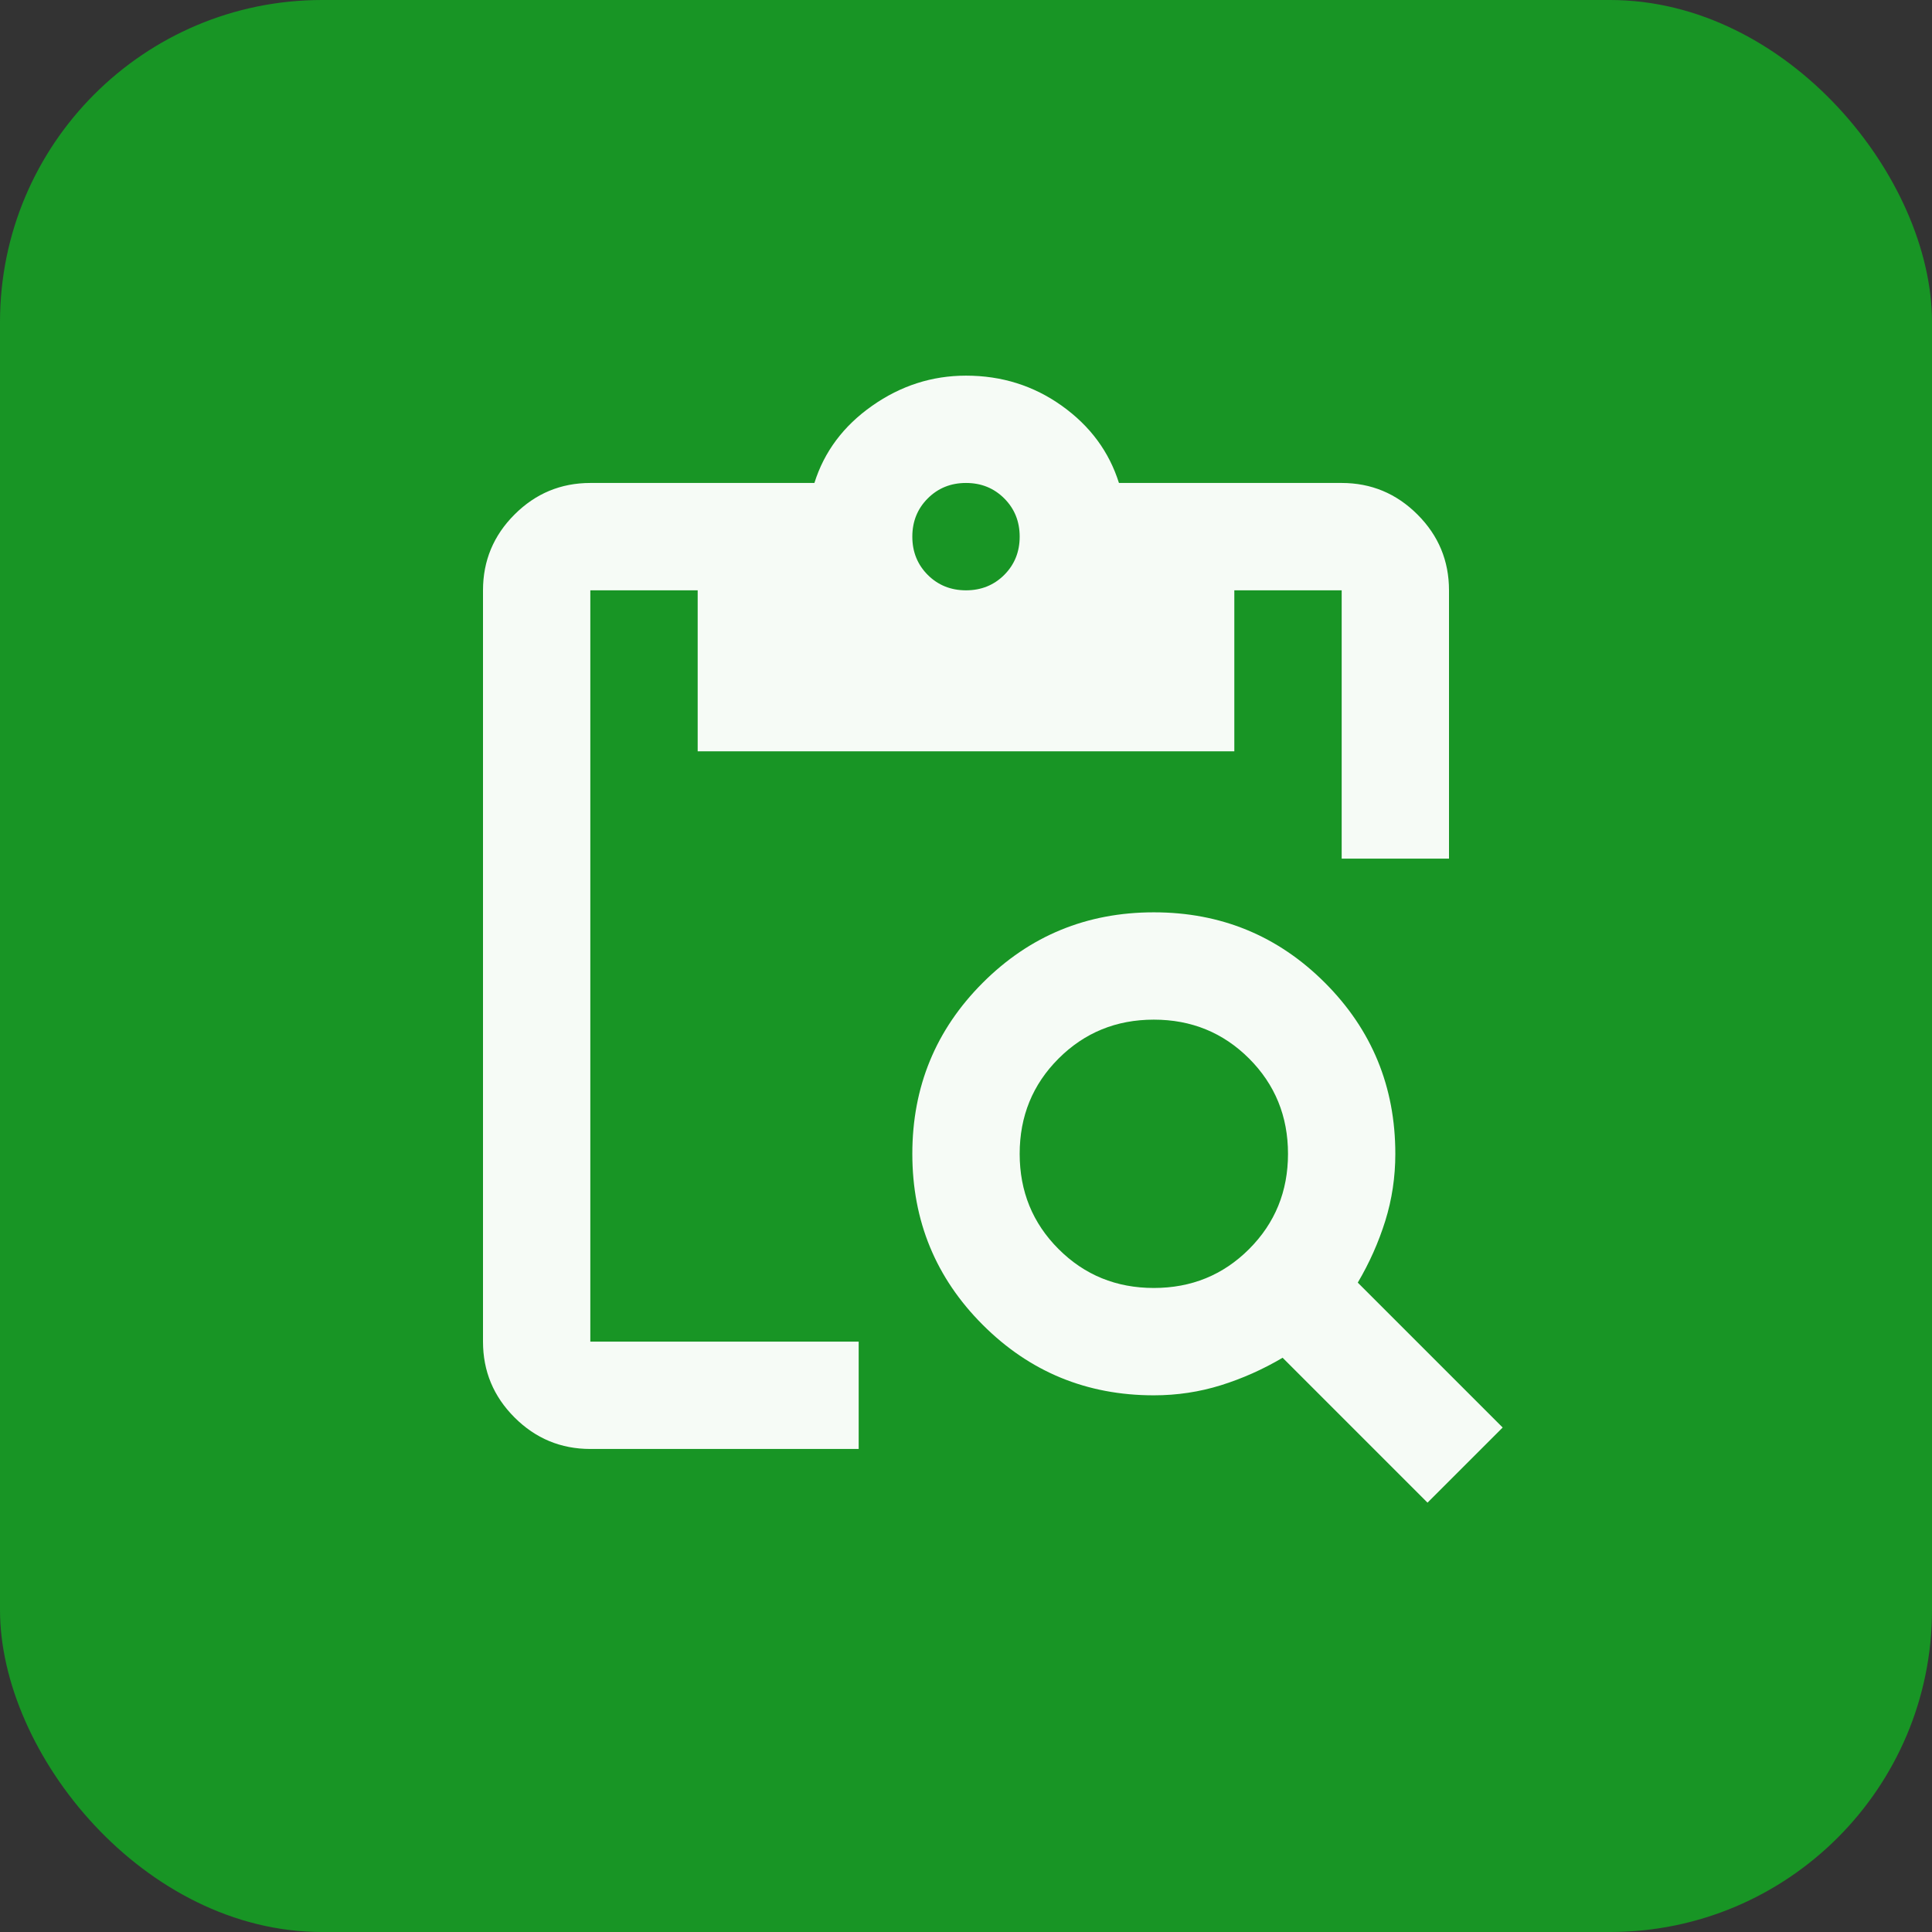
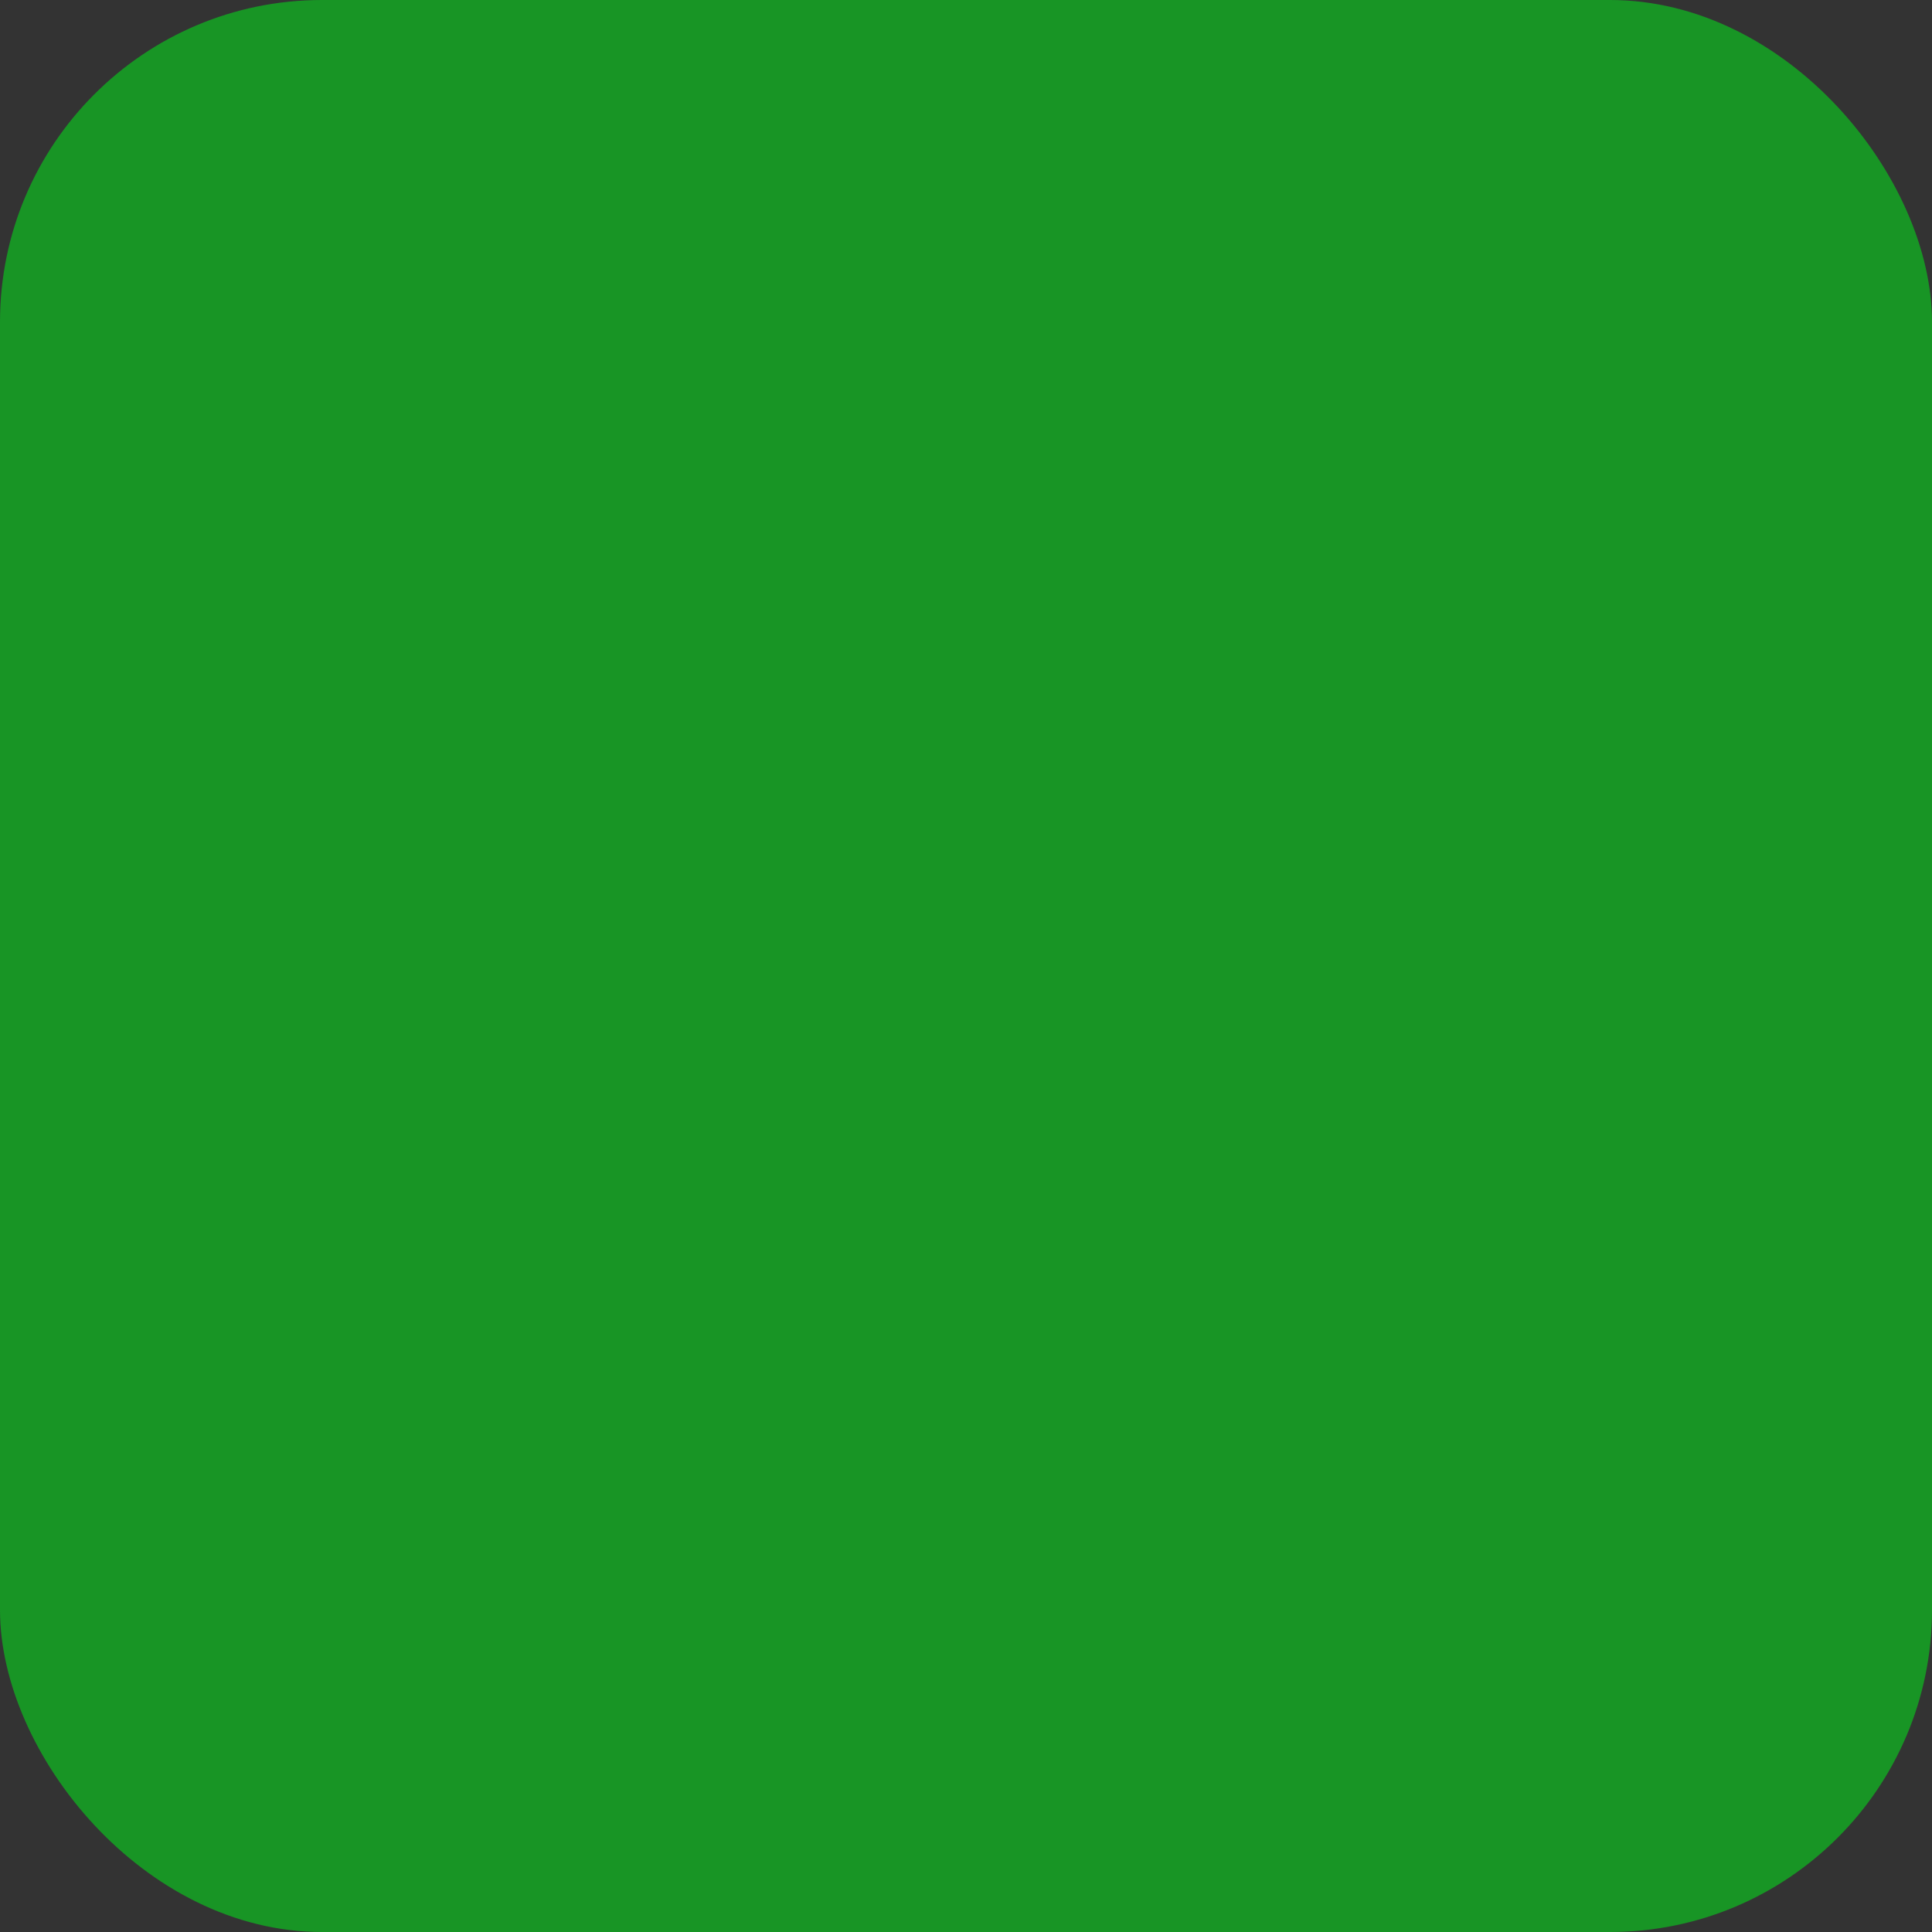
<svg xmlns="http://www.w3.org/2000/svg" width="60" height="60" viewBox="0 0 60 60" fill="none">
  <rect x="0" y="0" width="60" height="60" fill="#333333" stroke="none" />
  <rect width="60" height="60" rx="10" fill="#189525" />
  <mask id="mask0_2060_411" style="mask-type:alpha" maskUnits="userSpaceOnUse" x="10" y="10" width="40" height="40">
    <rect x="10" y="10" width="40" height="40" fill="#D9D9D9" />
  </mask>
  <g mask="url(#mask0_2060_411)">
-     <path d="M44.333 46.666L39.833 42.166C39.222 42.527 38.583 42.812 37.917 43.02C37.25 43.228 36.556 43.333 35.833 43.333C33.75 43.333 31.979 42.603 30.521 41.145C29.062 39.687 28.333 37.916 28.333 35.833C28.333 33.749 29.062 31.979 30.521 30.52C31.979 29.062 33.75 28.333 35.833 28.333C37.917 28.333 39.688 29.062 41.146 30.52C42.604 31.979 43.333 33.749 43.333 35.833C43.333 36.555 43.229 37.249 43.021 37.916C42.812 38.583 42.528 39.222 42.167 39.833L46.667 44.333L44.333 46.666ZM35.833 39.999C37 39.999 37.986 39.597 38.792 38.791C39.597 37.986 40 36.999 40 35.833C40 34.666 39.597 33.68 38.792 32.874C37.986 32.069 37 31.666 35.833 31.666C34.667 31.666 33.681 32.069 32.875 32.874C32.069 33.68 31.667 34.666 31.667 35.833C31.667 36.999 32.069 37.986 32.875 38.791C33.681 39.597 34.667 39.999 35.833 39.999ZM45 26.666H41.667V18.333H38.333V23.333H21.667V18.333H18.333V41.666H26.667V44.999H18.333C17.417 44.999 16.632 44.673 15.979 44.02C15.326 43.367 15 42.583 15 41.666V18.333C15 17.416 15.326 16.631 15.979 15.979C16.632 15.326 17.417 14.999 18.333 14.999H25.292C25.597 14.027 26.194 13.229 27.083 12.604C27.972 11.979 28.944 11.666 30 11.666C31.111 11.666 32.104 11.979 32.979 12.604C33.854 13.229 34.444 14.027 34.75 14.999H41.667C42.583 14.999 43.368 15.326 44.021 15.979C44.674 16.631 45 17.416 45 18.333V26.666ZM30 18.333C30.472 18.333 30.868 18.173 31.188 17.854C31.507 17.534 31.667 17.138 31.667 16.666C31.667 16.194 31.507 15.798 31.188 15.479C30.868 15.159 30.472 14.999 30 14.999C29.528 14.999 29.132 15.159 28.812 15.479C28.493 15.798 28.333 16.194 28.333 16.666C28.333 17.138 28.493 17.534 28.812 17.854C29.132 18.173 29.528 18.333 30 18.333Z" fill="#F6FBF6" />
-   </g>
+     </g>
</svg>